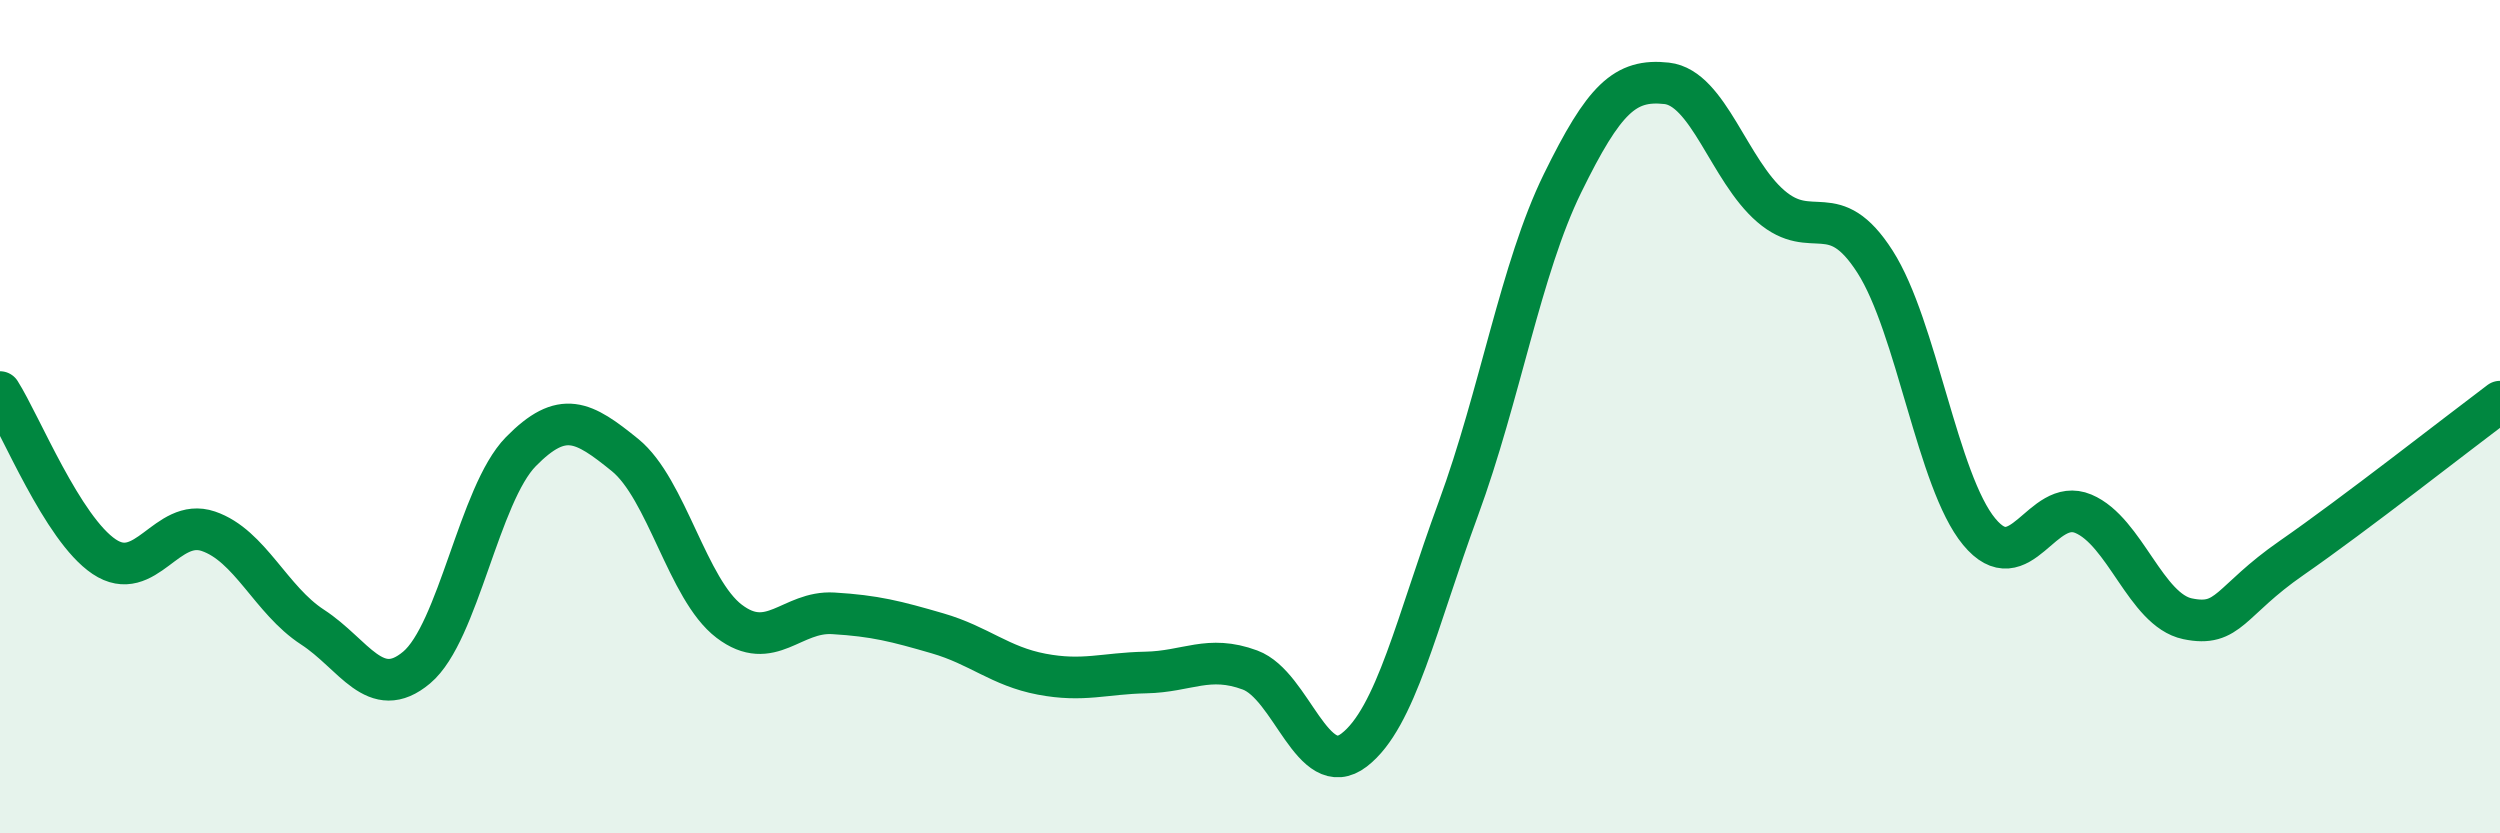
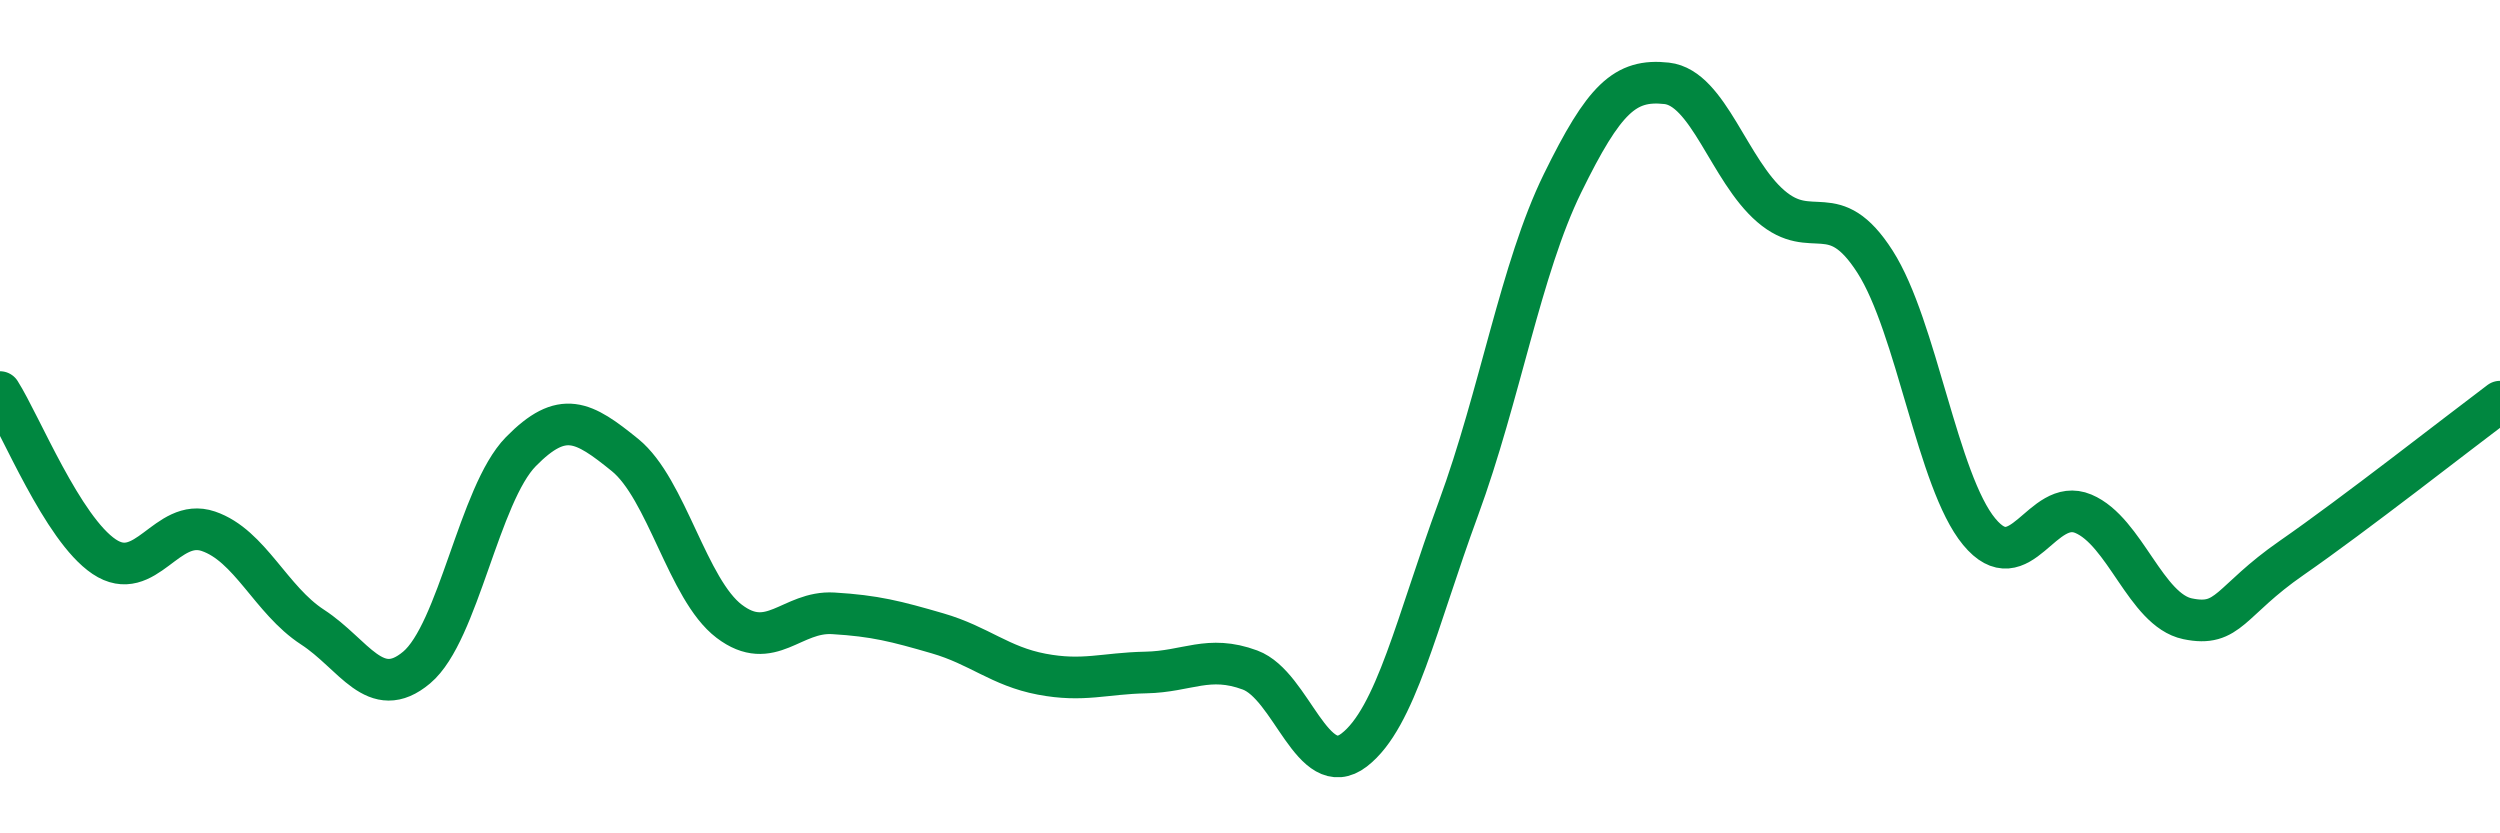
<svg xmlns="http://www.w3.org/2000/svg" width="60" height="20" viewBox="0 0 60 20">
-   <path d="M 0,9.41 C 0.5,10.2 1.5,12.69 2.5,13.36 C 3.5,14.03 4,12.41 5,12.75 C 6,13.09 6.5,14.4 7.5,15.05 C 8.5,15.7 9,16.86 10,16.02 C 11,15.18 11.5,11.86 12.5,10.84 C 13.5,9.82 14,10.11 15,10.92 C 16,11.73 16.5,14.15 17.5,14.91 C 18.5,15.67 19,14.66 20,14.72 C 21,14.78 21.5,14.91 22.5,15.2 C 23.5,15.49 24,15.99 25,16.18 C 26,16.37 26.5,16.16 27.5,16.14 C 28.5,16.12 29,15.71 30,16.08 C 31,16.45 31.5,18.77 32.5,18 C 33.5,17.23 34,14.93 35,12.21 C 36,9.49 36.5,6.44 37.5,4.4 C 38.5,2.36 39,1.89 40,2 C 41,2.11 41.5,4.09 42.5,4.95 C 43.5,5.81 44,4.72 45,6.28 C 46,7.84 46.5,11.55 47.5,12.76 C 48.5,13.97 49,11.91 50,12.33 C 51,12.75 51.5,14.64 52.5,14.85 C 53.5,15.06 53.5,14.43 55,13.39 C 56.5,12.35 59,10.39 60,9.64L60 20L0 20Z" fill="#008740" opacity="0.1" stroke-linecap="round" stroke-linejoin="round" />
  <path d="M 0,9.41 C 0.5,10.2 1.5,12.69 2.5,13.36 C 3.5,14.03 4,12.41 5,12.75 C 6,13.09 6.5,14.4 7.5,15.05 C 8.5,15.7 9,16.86 10,16.02 C 11,15.18 11.5,11.86 12.5,10.84 C 13.5,9.82 14,10.11 15,10.92 C 16,11.73 16.5,14.15 17.5,14.91 C 18.5,15.67 19,14.66 20,14.72 C 21,14.78 21.5,14.91 22.5,15.2 C 23.5,15.49 24,15.99 25,16.18 C 26,16.37 26.5,16.16 27.5,16.14 C 28.5,16.12 29,15.71 30,16.08 C 31,16.45 31.5,18.77 32.5,18 C 33.5,17.23 34,14.93 35,12.21 C 36,9.49 36.5,6.44 37.5,4.4 C 38.5,2.36 39,1.89 40,2 C 41,2.11 41.5,4.09 42.5,4.95 C 43.5,5.81 44,4.72 45,6.28 C 46,7.84 46.5,11.55 47.5,12.76 C 48.5,13.97 49,11.91 50,12.33 C 51,12.75 51.5,14.64 52.5,14.85 C 53.5,15.06 53.5,14.43 55,13.39 C 56.5,12.35 59,10.39 60,9.64" stroke="#008740" stroke-width="1" fill="none" stroke-linecap="round" stroke-linejoin="round" />
</svg>